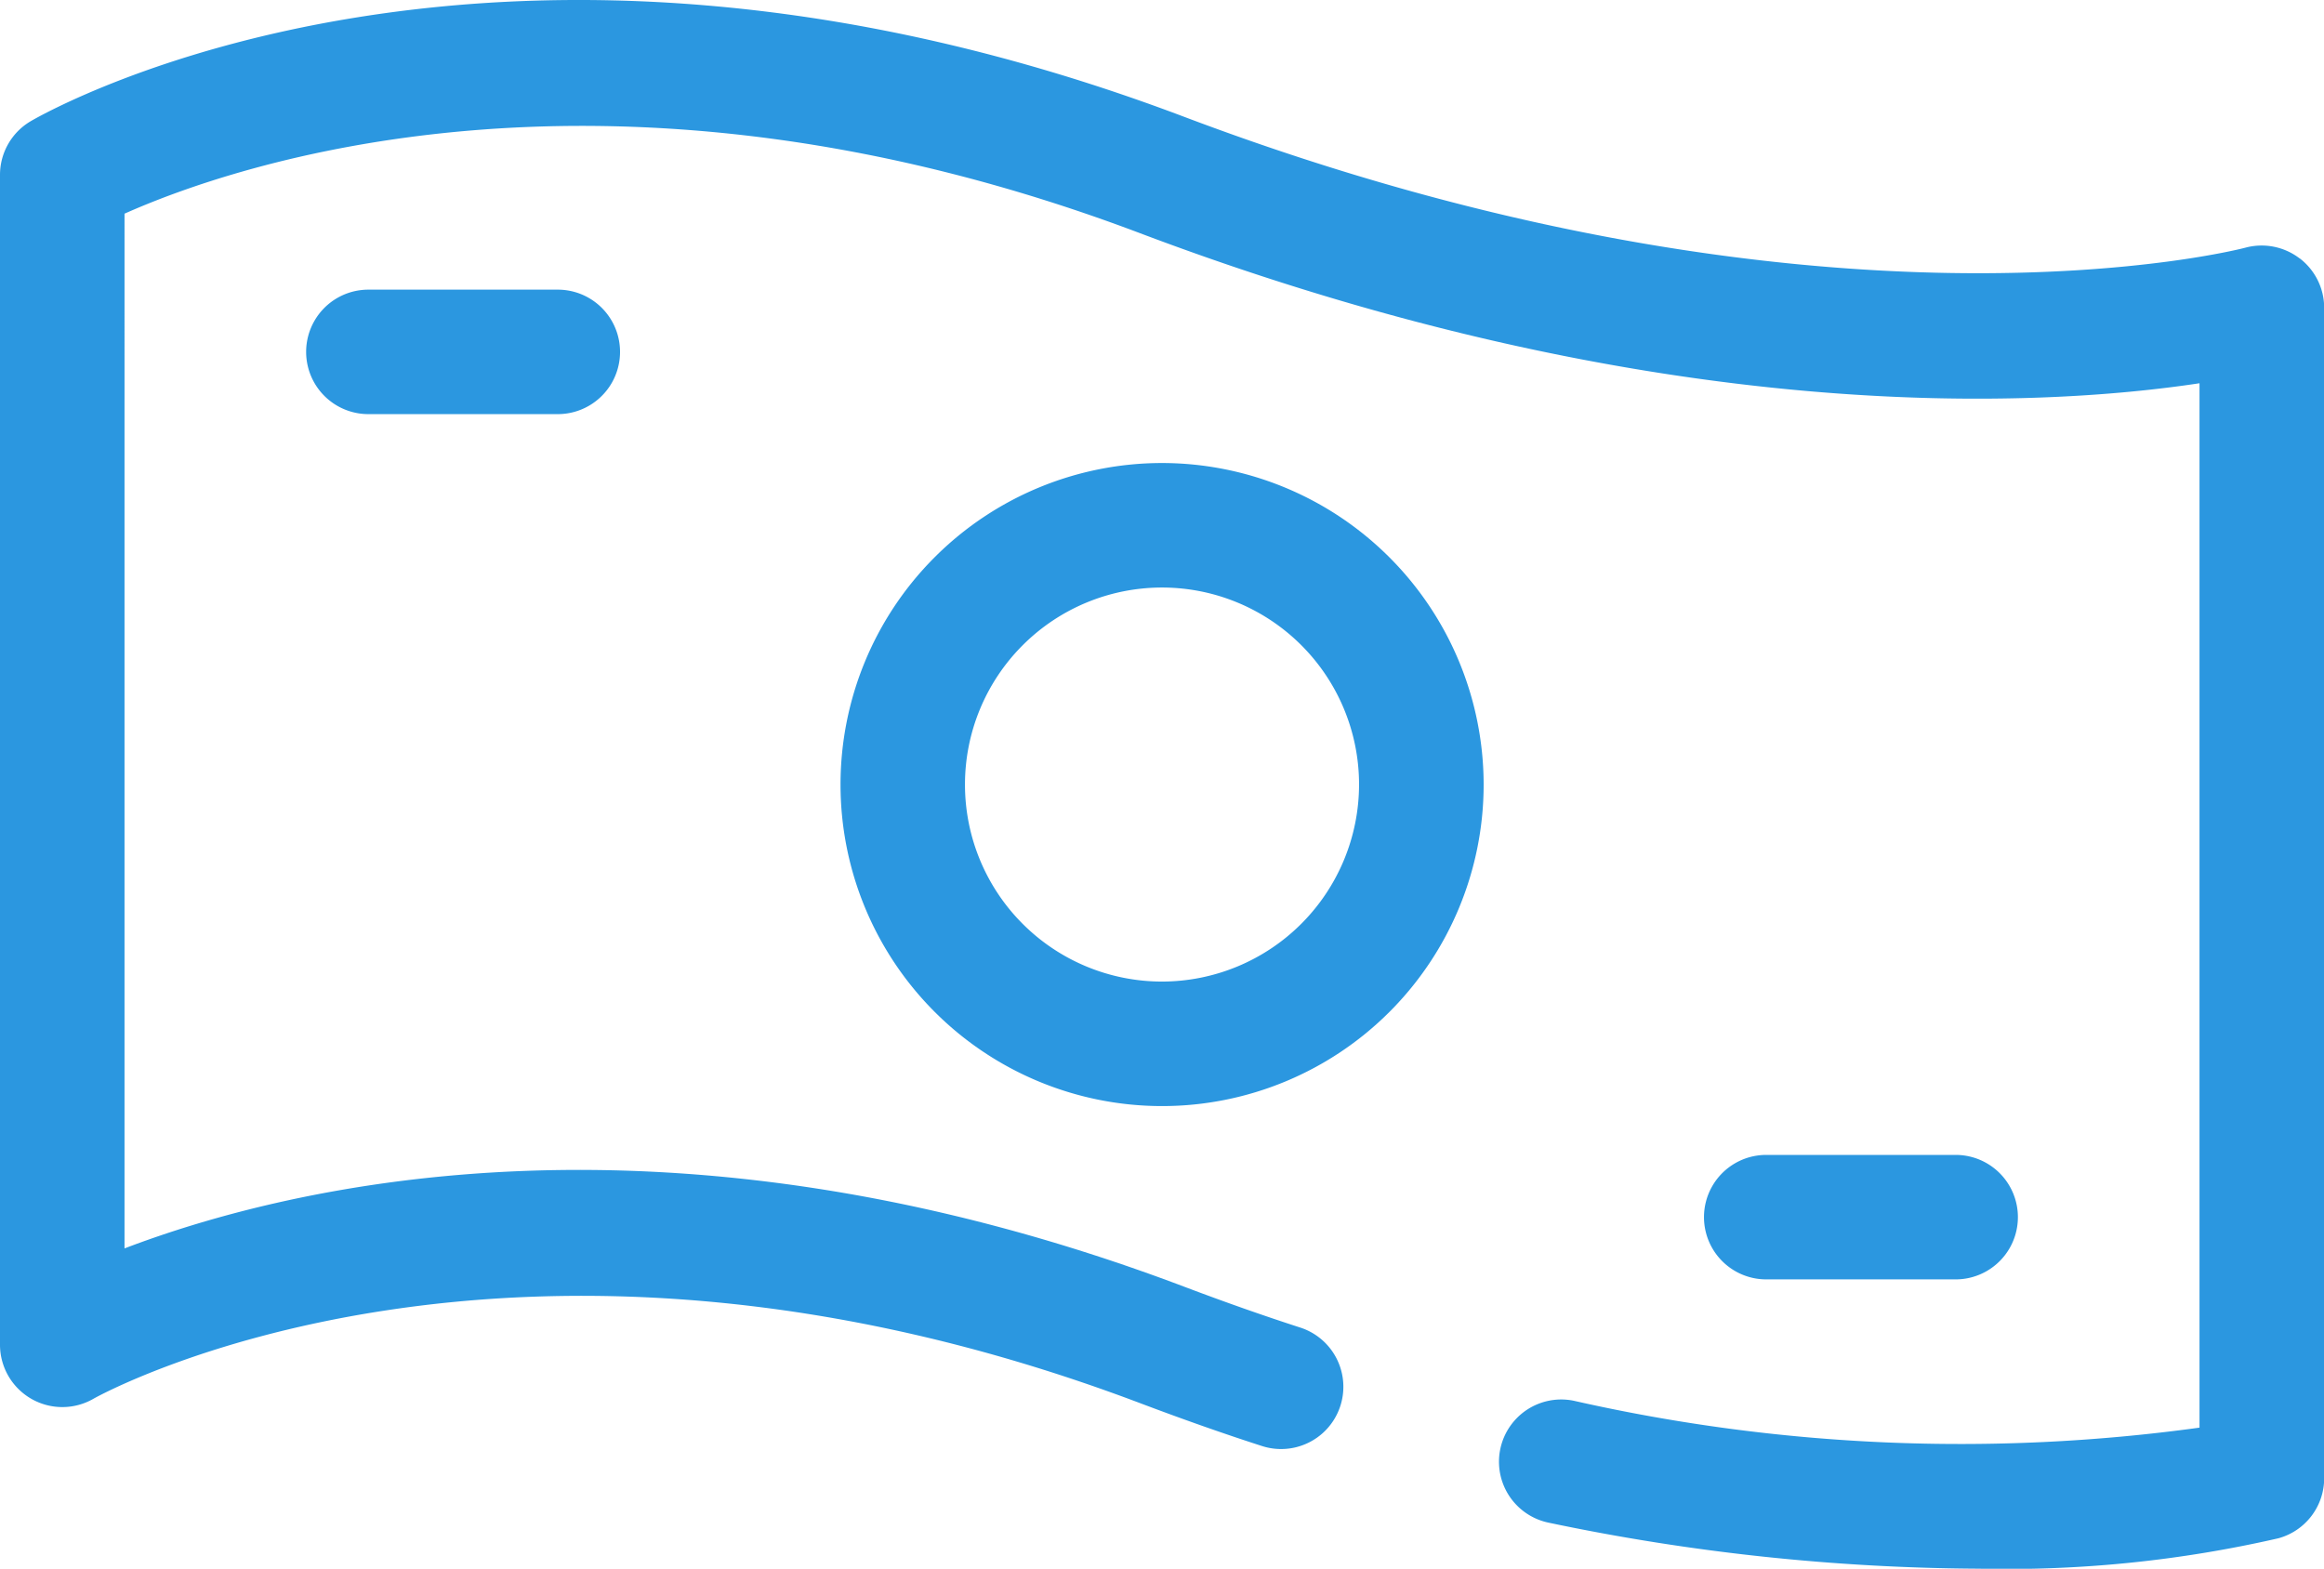
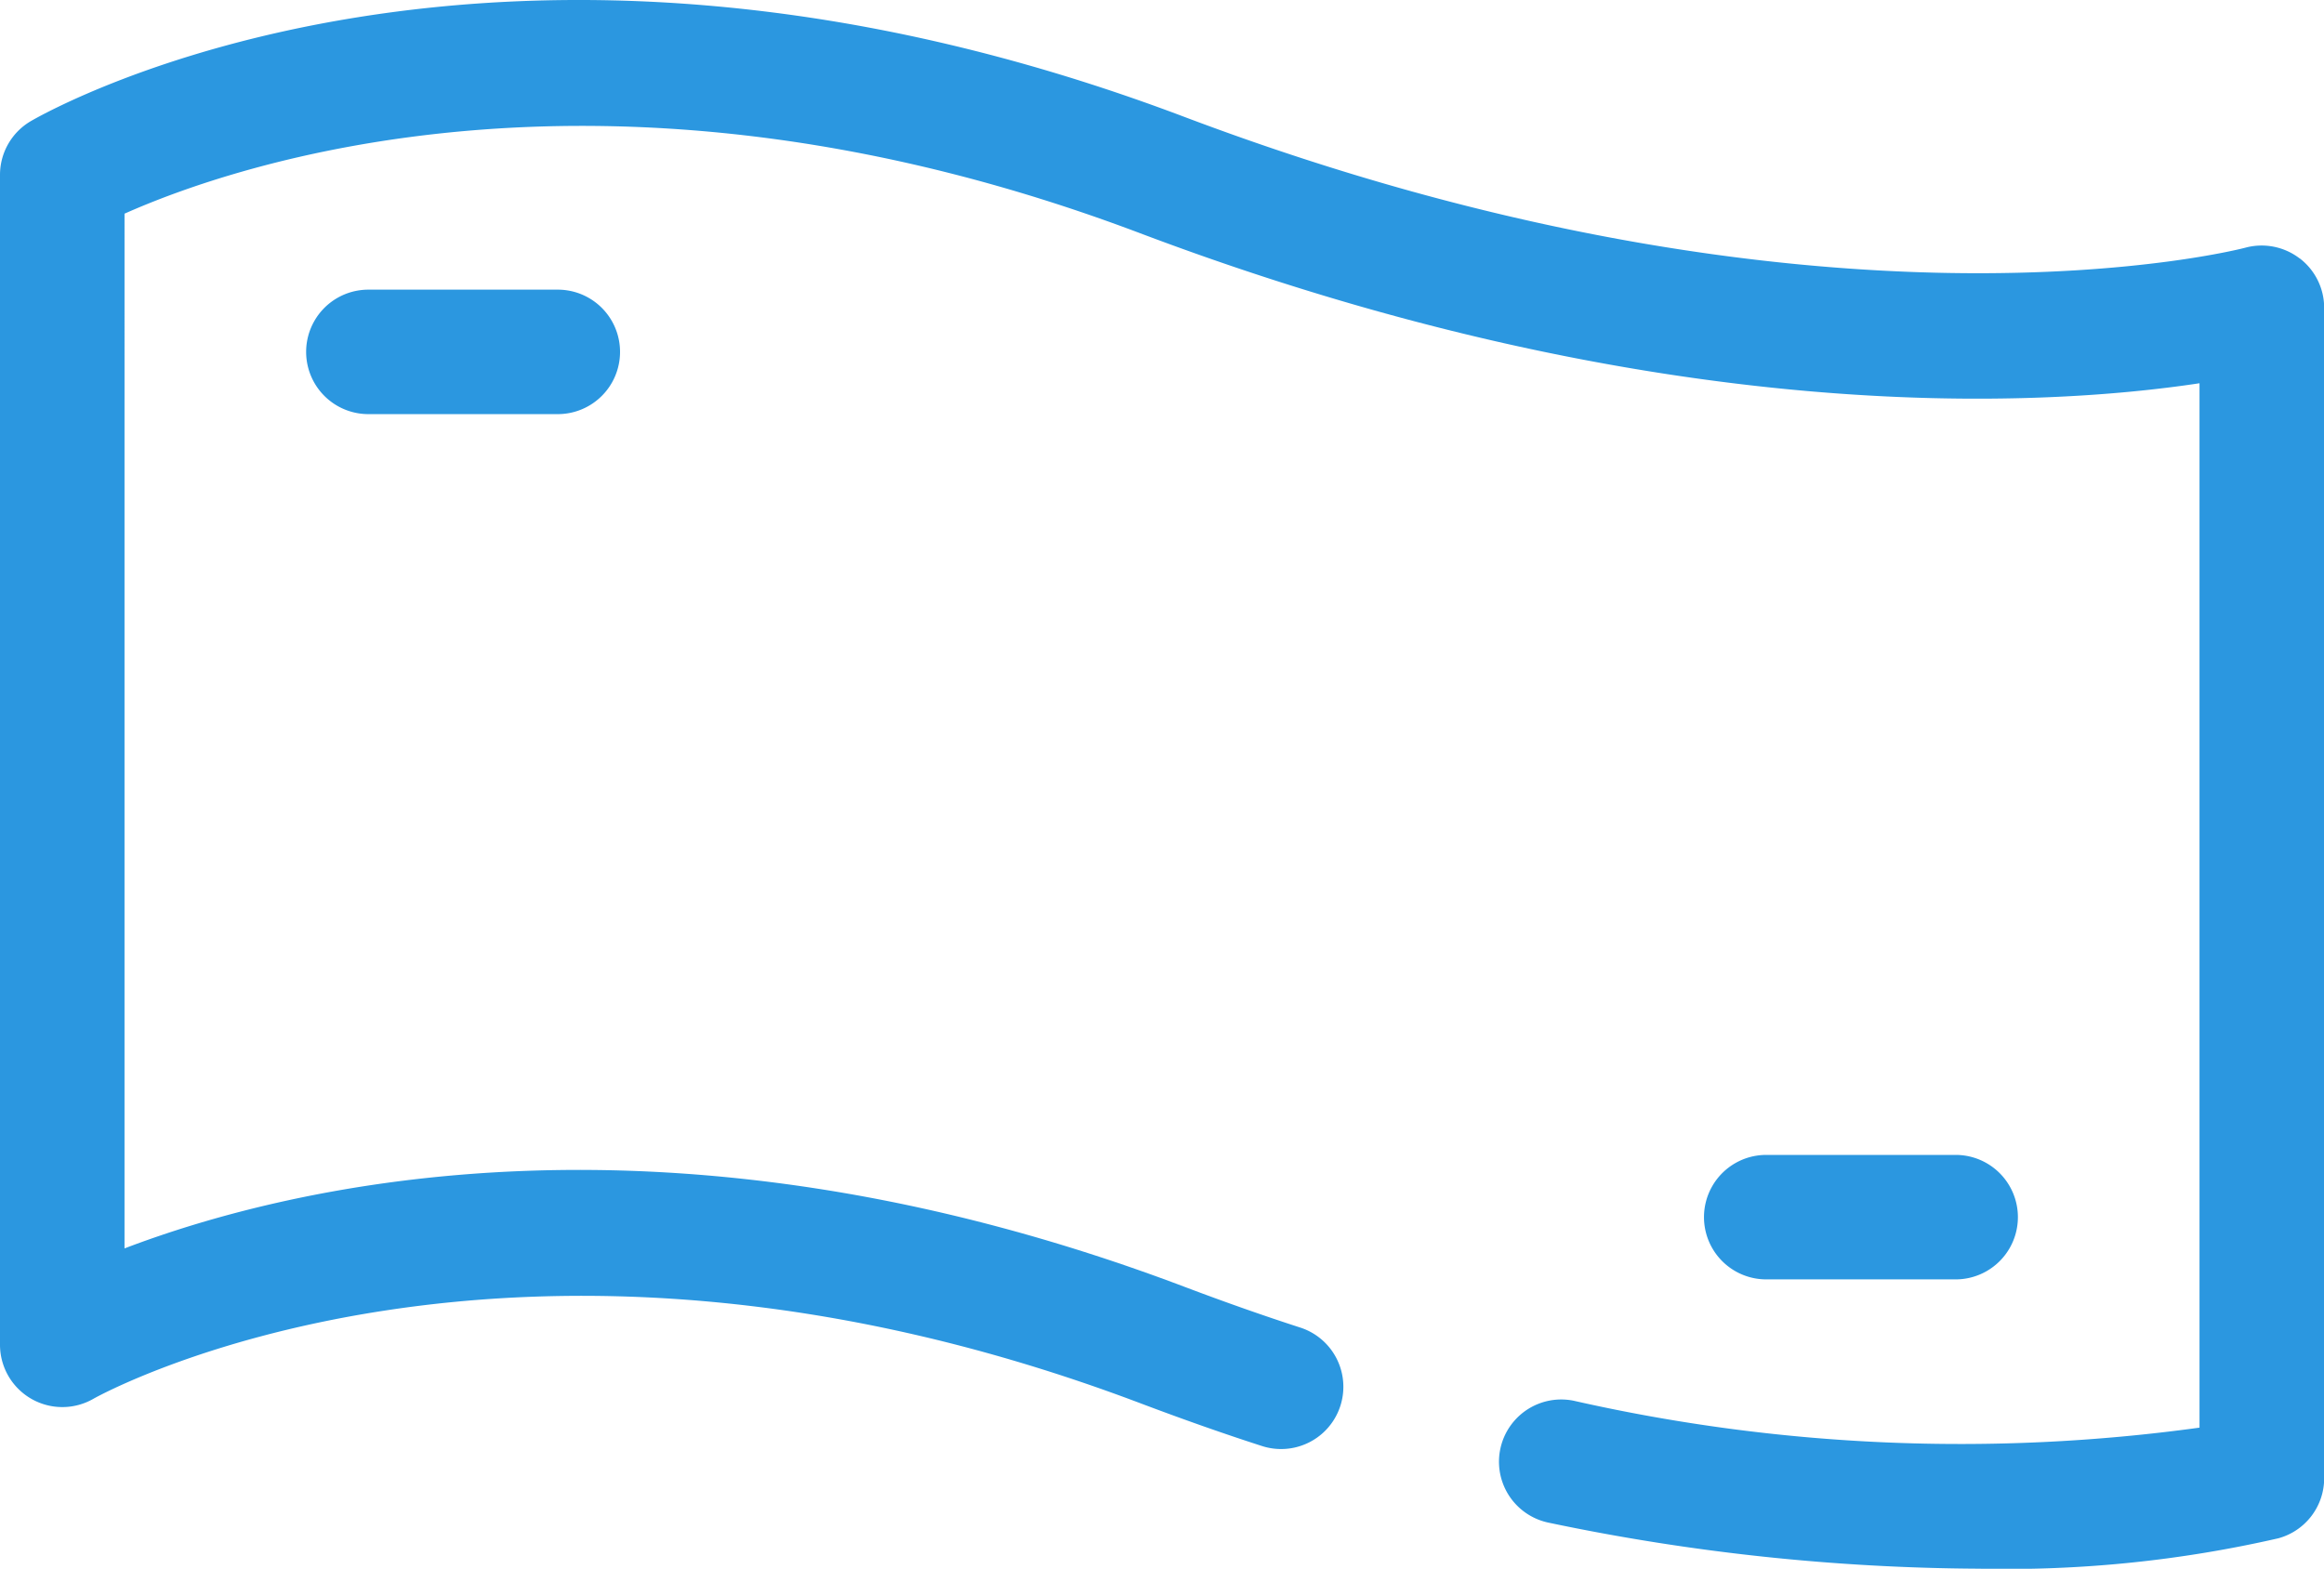
<svg xmlns="http://www.w3.org/2000/svg" width="69.187" height="46.708" viewBox="0 0 69.187 46.708">
  <g id="financial_services_icon" data-name="financial services icon" transform="translate(-4 -13.094)">
    <path id="Path_1464" data-name="Path 1464" d="M72.458,20.785a1.861,1.861,0,0,0-1.613-.316c-.124.034-12.608,3.277-31.6-3.9-20.471-7.734-33.774-.191-34.33.133A1.854,1.854,0,0,0,4,18.3v34.84a1.856,1.856,0,0,0,2.783,1.6c.121-.071,12.433-6.944,31.156.13,1.286.486,2.508.916,3.632,1.278a1.853,1.853,0,1,0,1.137-3.528c-1.065-.344-2.23-.753-3.459-1.218-15.284-5.774-26.571-3.033-31.542-1.138V19.456c3.194-1.424,14.428-5.391,30.232.581C53.459,25.9,64.8,25.212,69.481,24.505V55.6a52.151,52.151,0,0,1-18.628-.8,1.853,1.853,0,0,0-.748,3.63A63.759,63.759,0,0,0,62.931,59.8a36.22,36.22,0,0,0,8.9-.906,1.852,1.852,0,0,0,1.361-1.786V22.256a1.854,1.854,0,0,0-.73-1.471Z" transform="translate(0 0)" fill="#2b97e0" />
-     <path id="Path_1465" data-name="Path 1465" d="M33.825,24.252A9.573,9.573,0,1,0,43.4,33.825,9.583,9.583,0,0,0,33.825,24.252Zm0,15.439a5.866,5.866,0,1,1,5.866-5.866A5.873,5.873,0,0,1,33.825,39.691Z" transform="translate(4.769 2.628)" fill="#2b97e0" />
    <path id="Path_1466" data-name="Path 1466" d="M18.868,20.074H13.23a1.853,1.853,0,1,0,0,3.706h5.639a1.853,1.853,0,1,0,0-3.706Z" transform="translate(1.737 1.644)" fill="#2b97e0" />
    <path id="Path_1467" data-name="Path 1467" d="M52.552,44.632a1.853,1.853,0,0,0,0-3.706H46.913a1.853,1.853,0,0,0,0,3.706Z" transform="translate(9.669 6.554)" fill="#2b97e0" />
  </g>
</svg>